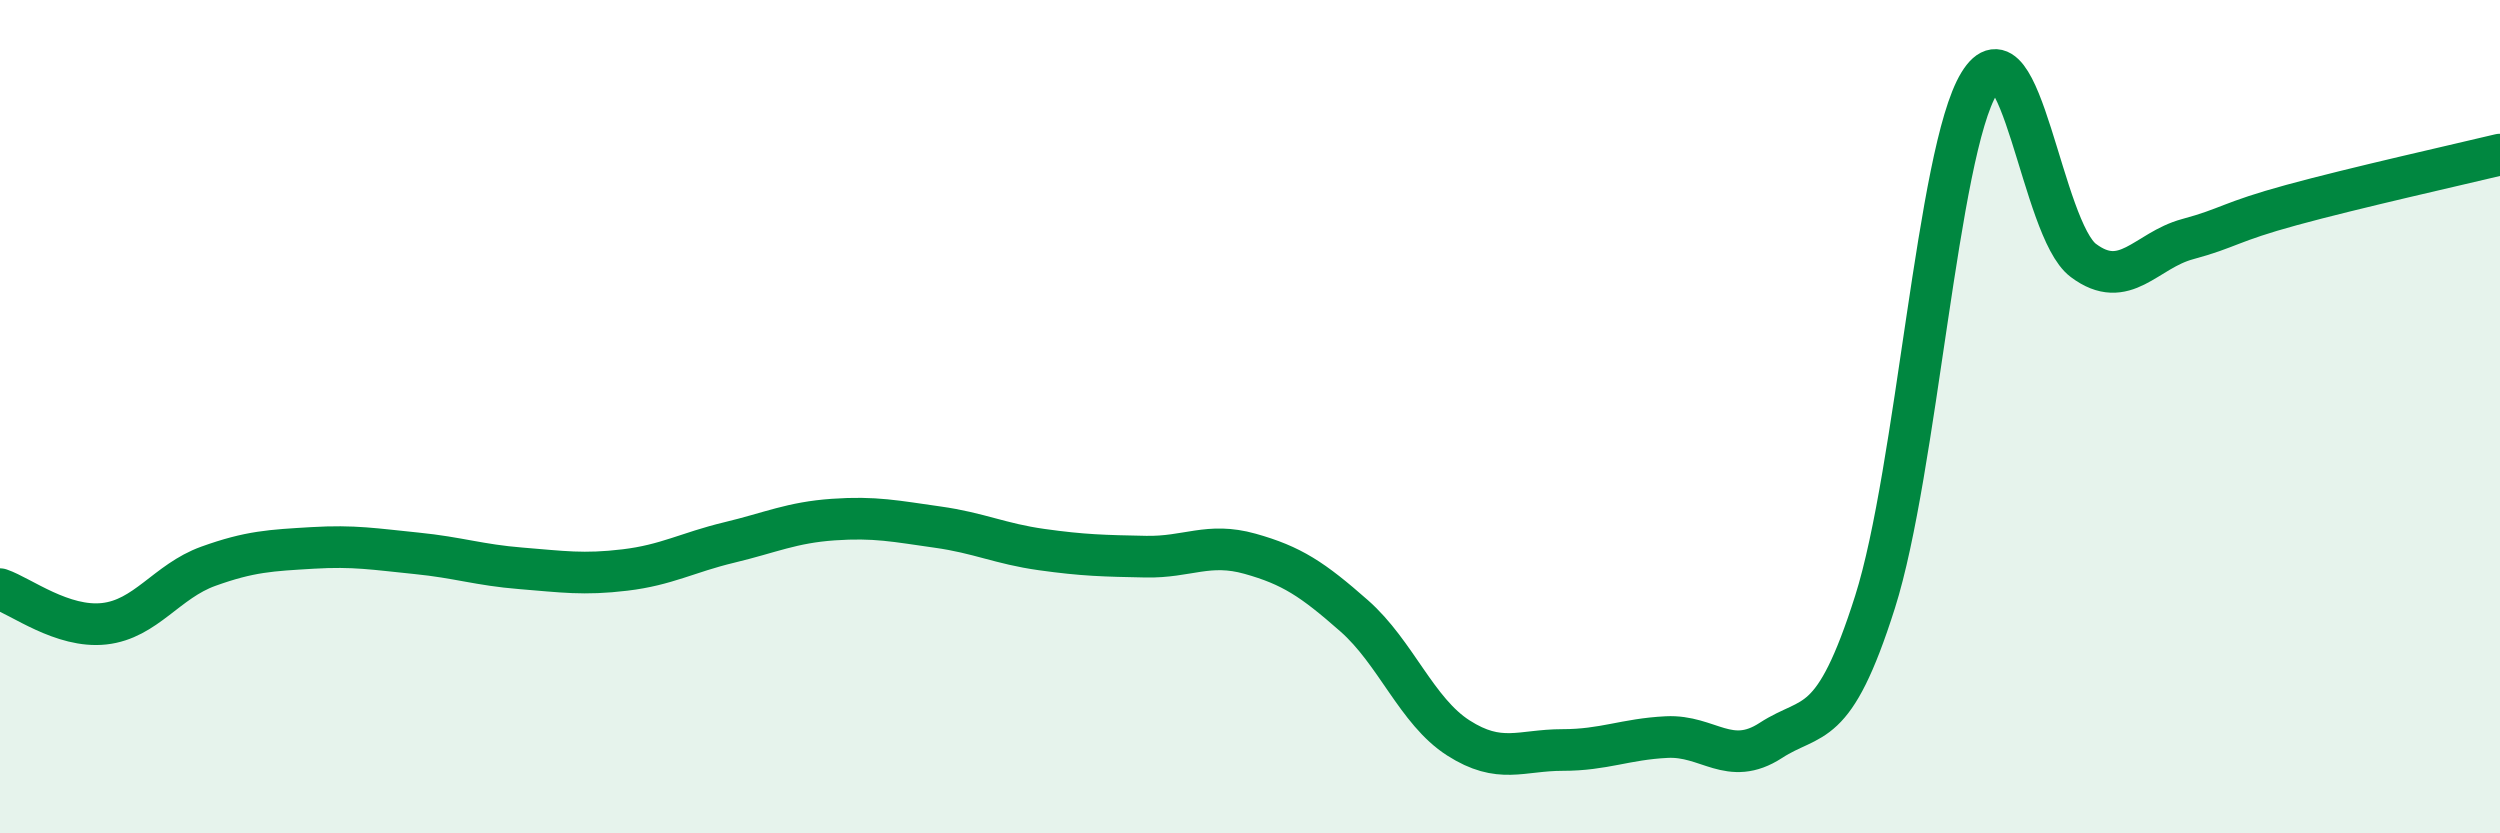
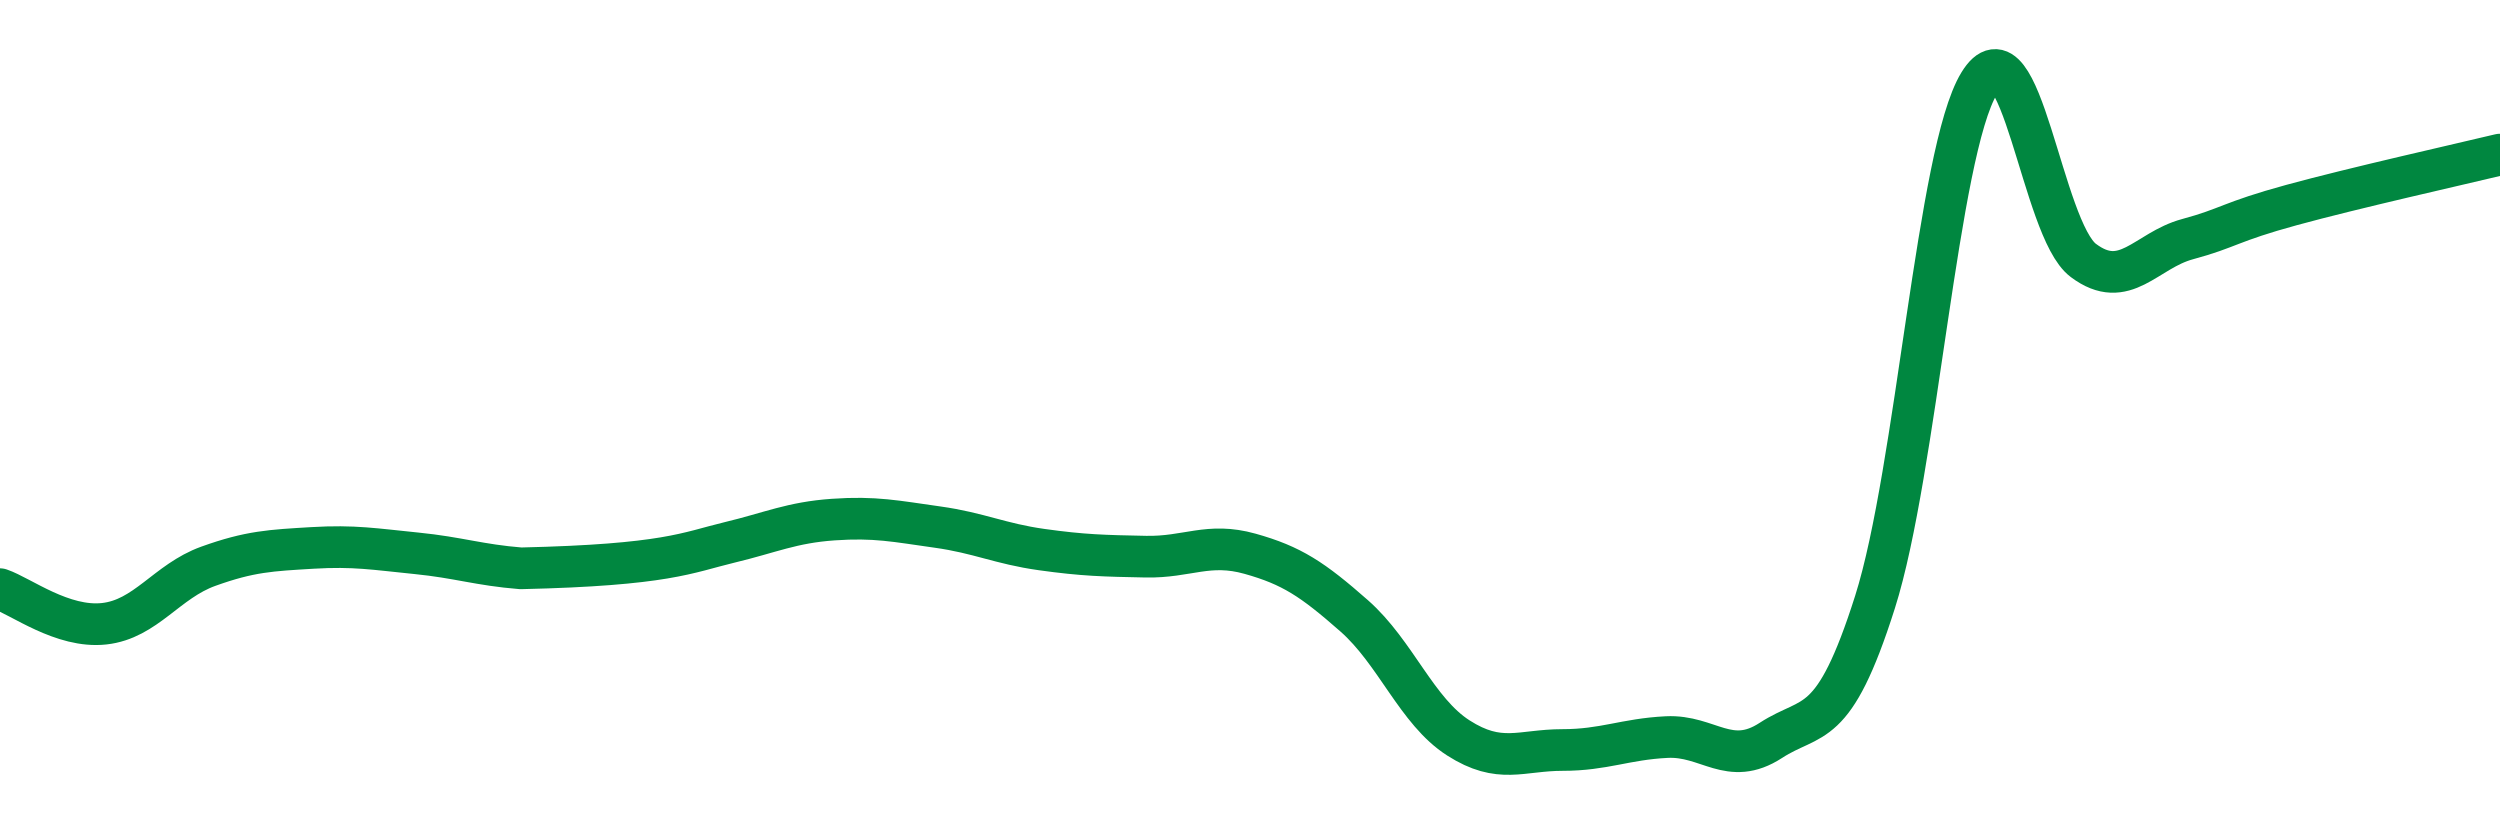
<svg xmlns="http://www.w3.org/2000/svg" width="60" height="20" viewBox="0 0 60 20">
-   <path d="M 0,14.14 C 0.5,14.31 1.5,15.08 2.5,14.97 C 3.5,14.86 4,13.95 5,13.59 C 6,13.23 6.5,13.21 7.5,13.15 C 8.5,13.09 9,13.18 10,13.28 C 11,13.38 11.5,13.56 12.5,13.64 C 13.5,13.72 14,13.8 15,13.68 C 16,13.56 16.5,13.26 17.5,13.02 C 18.5,12.78 19,12.54 20,12.47 C 21,12.4 21.5,12.51 22.5,12.65 C 23.5,12.79 24,13.05 25,13.19 C 26,13.33 26.5,13.34 27.5,13.36 C 28.5,13.38 29,13.01 30,13.29 C 31,13.57 31.5,13.9 32.5,14.78 C 33.5,15.66 34,17.07 35,17.71 C 36,18.35 36.5,18 37.5,18 C 38.5,18 39,17.74 40,17.69 C 41,17.64 41.5,18.42 42.5,17.77 C 43.5,17.12 44,17.6 45,14.45 C 46,11.3 46.5,3.64 47.5,2 C 48.5,0.36 49,5.5 50,6.25 C 51,7 51.5,6.01 52.5,5.74 C 53.5,5.47 53.5,5.33 55,4.92 C 56.5,4.51 59,3.95 60,3.71L60 20L0 20Z" fill="#008740" opacity="0.1" stroke-linecap="round" stroke-linejoin="round" />
-   <path d="M 0,14.14 C 0.5,14.31 1.5,15.08 2.5,14.97 C 3.5,14.86 4,13.95 5,13.59 C 6,13.23 6.5,13.21 7.5,13.15 C 8.5,13.09 9,13.18 10,13.28 C 11,13.38 11.5,13.56 12.5,13.64 C 13.5,13.72 14,13.8 15,13.68 C 16,13.56 16.5,13.26 17.5,13.02 C 18.5,12.78 19,12.54 20,12.47 C 21,12.4 21.5,12.51 22.5,12.65 C 23.5,12.79 24,13.05 25,13.19 C 26,13.33 26.5,13.34 27.5,13.36 C 28.5,13.38 29,13.01 30,13.29 C 31,13.57 31.5,13.9 32.5,14.78 C 33.5,15.66 34,17.07 35,17.71 C 36,18.35 36.5,18 37.5,18 C 38.5,18 39,17.74 40,17.69 C 41,17.64 41.5,18.42 42.5,17.77 C 43.5,17.12 44,17.6 45,14.45 C 46,11.3 46.5,3.64 47.5,2 C 48.5,0.36 49,5.5 50,6.25 C 51,7 51.5,6.01 52.5,5.74 C 53.5,5.47 53.5,5.33 55,4.92 C 56.5,4.51 59,3.95 60,3.71" stroke="#008740" stroke-width="1" fill="none" stroke-linecap="round" stroke-linejoin="round" />
+   <path d="M 0,14.14 C 0.5,14.31 1.5,15.08 2.5,14.97 C 3.5,14.86 4,13.95 5,13.59 C 6,13.23 6.5,13.21 7.5,13.15 C 8.5,13.09 9,13.18 10,13.28 C 11,13.38 11.5,13.56 12.5,13.64 C 16,13.56 16.5,13.26 17.5,13.02 C 18.5,12.78 19,12.54 20,12.47 C 21,12.4 21.5,12.51 22.5,12.65 C 23.5,12.79 24,13.05 25,13.19 C 26,13.33 26.5,13.34 27.5,13.36 C 28.5,13.38 29,13.01 30,13.29 C 31,13.57 31.5,13.9 32.5,14.78 C 33.5,15.66 34,17.07 35,17.71 C 36,18.35 36.5,18 37.5,18 C 38.5,18 39,17.74 40,17.69 C 41,17.64 41.5,18.42 42.5,17.77 C 43.5,17.12 44,17.6 45,14.45 C 46,11.3 46.5,3.64 47.5,2 C 48.5,0.36 49,5.5 50,6.25 C 51,7 51.5,6.01 52.5,5.74 C 53.5,5.47 53.5,5.33 55,4.92 C 56.5,4.51 59,3.95 60,3.71" stroke="#008740" stroke-width="1" fill="none" stroke-linecap="round" stroke-linejoin="round" />
</svg>